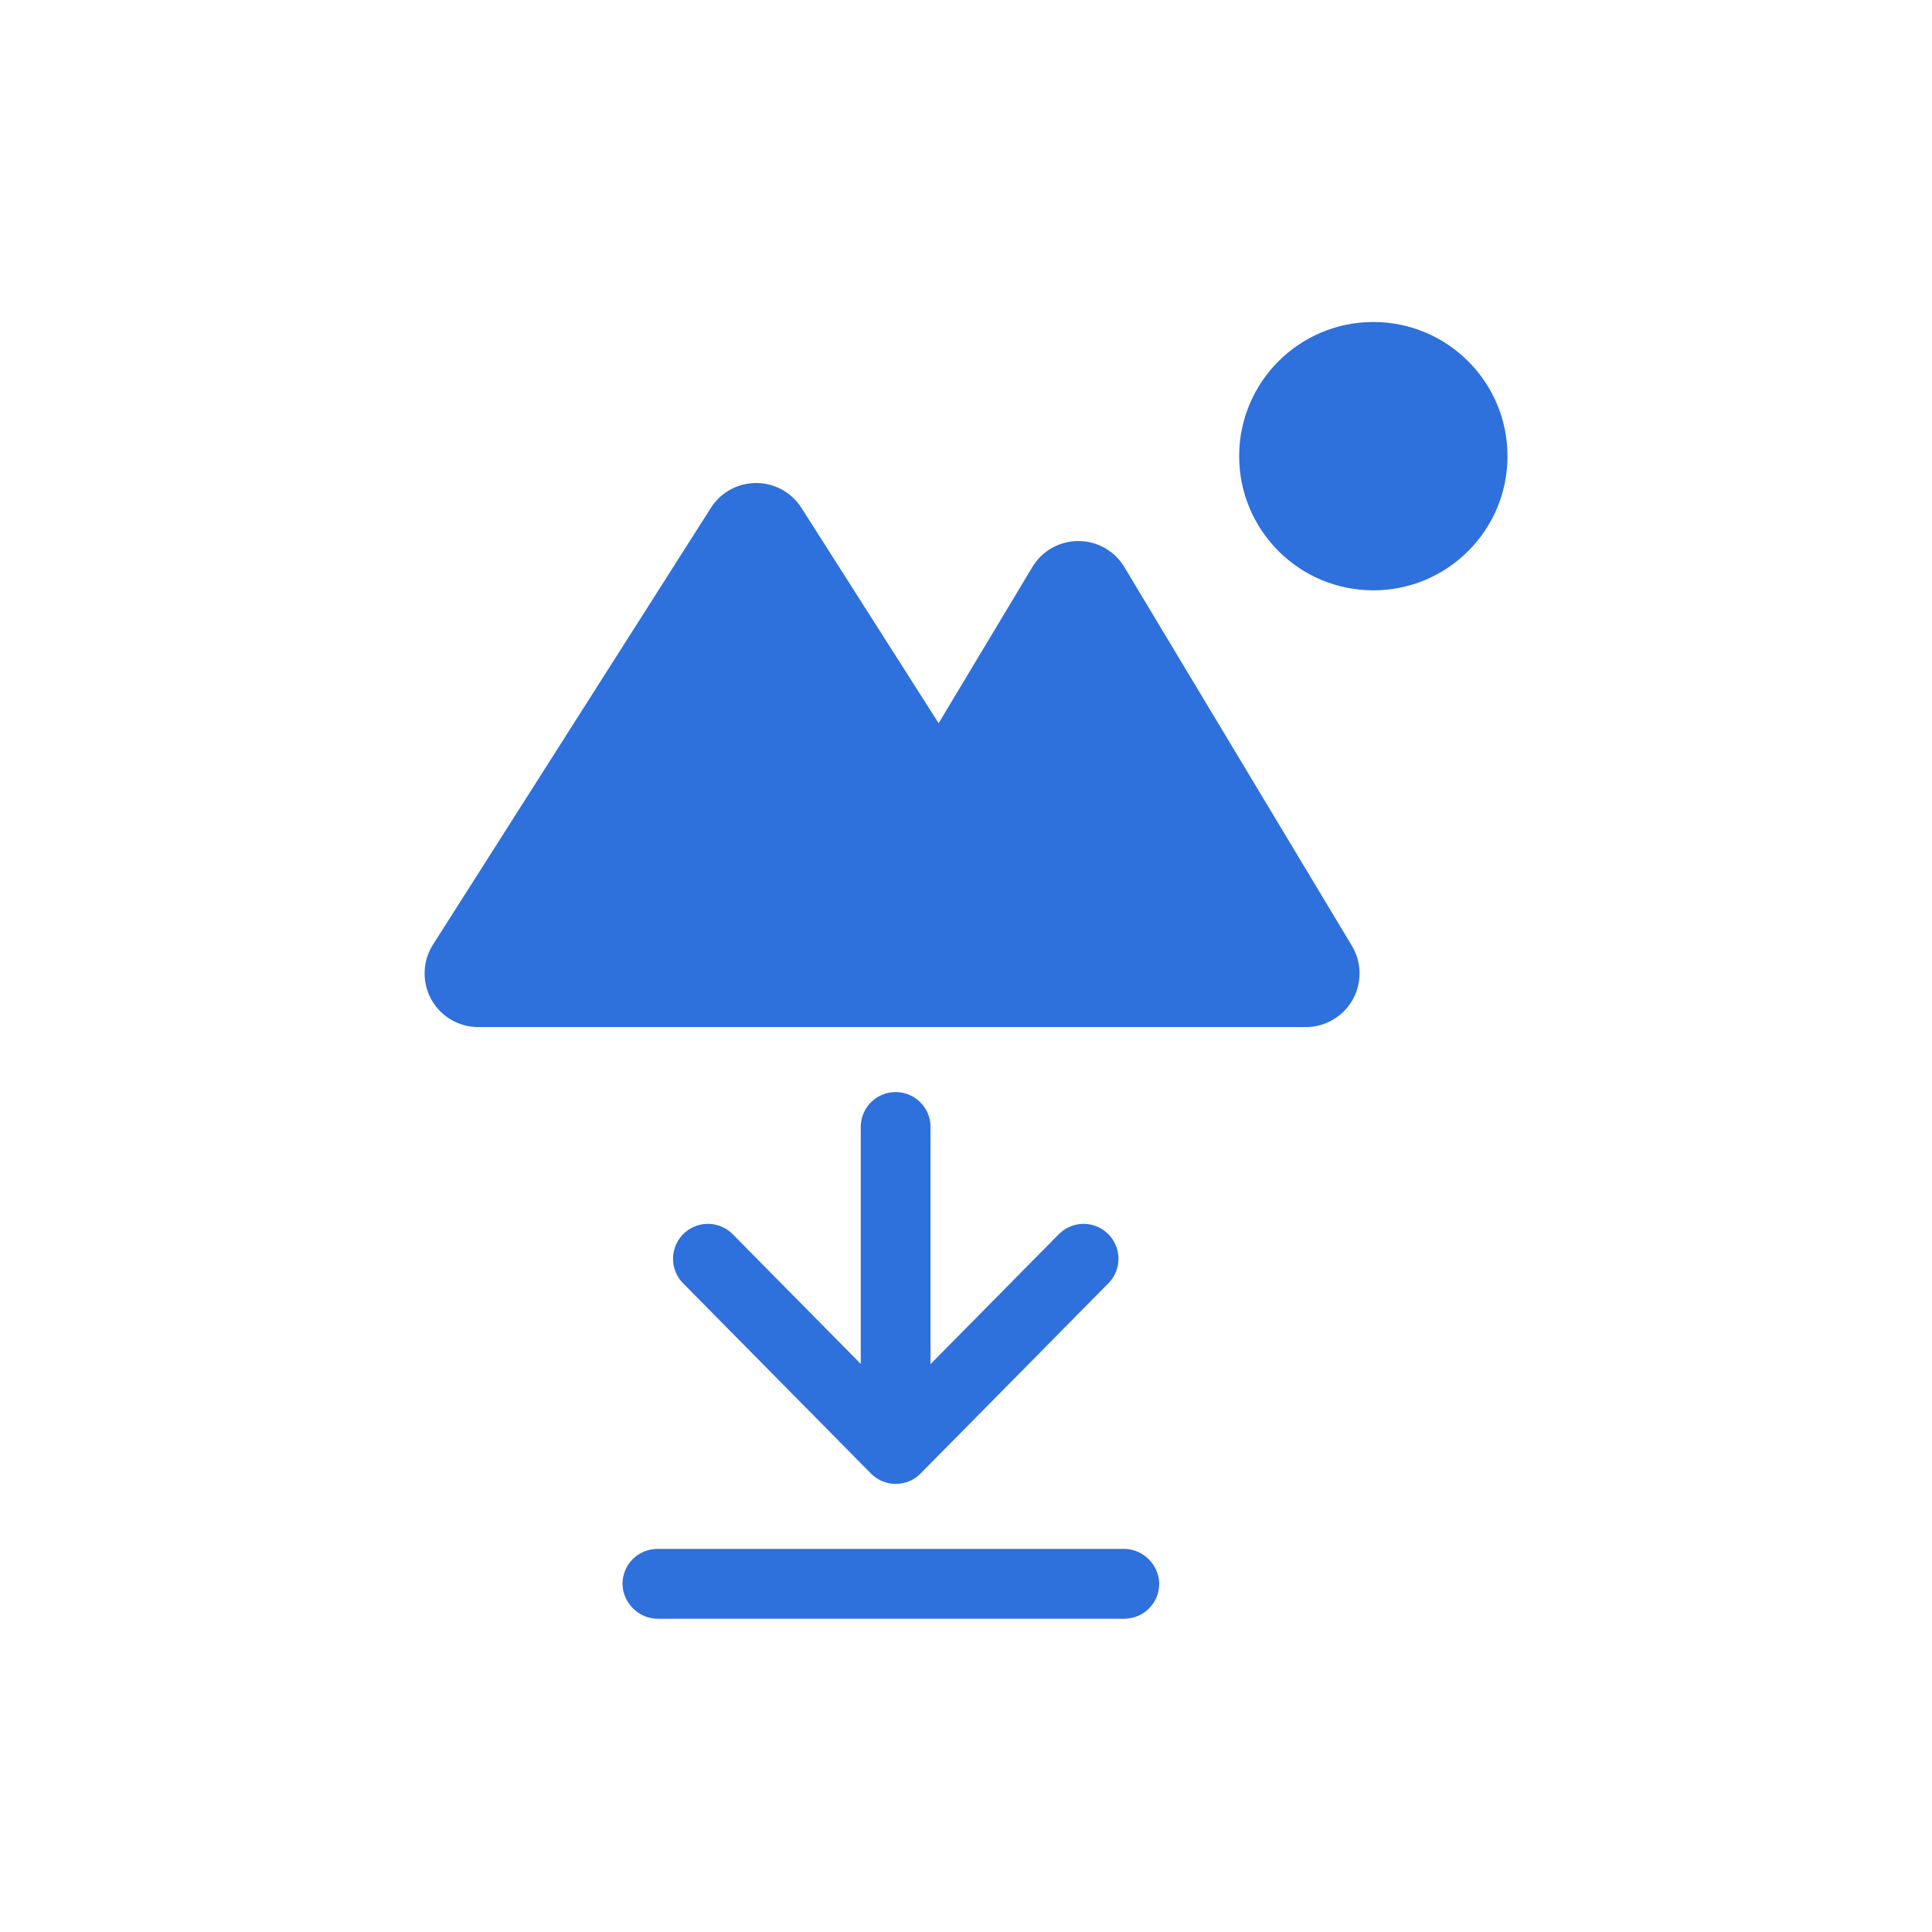
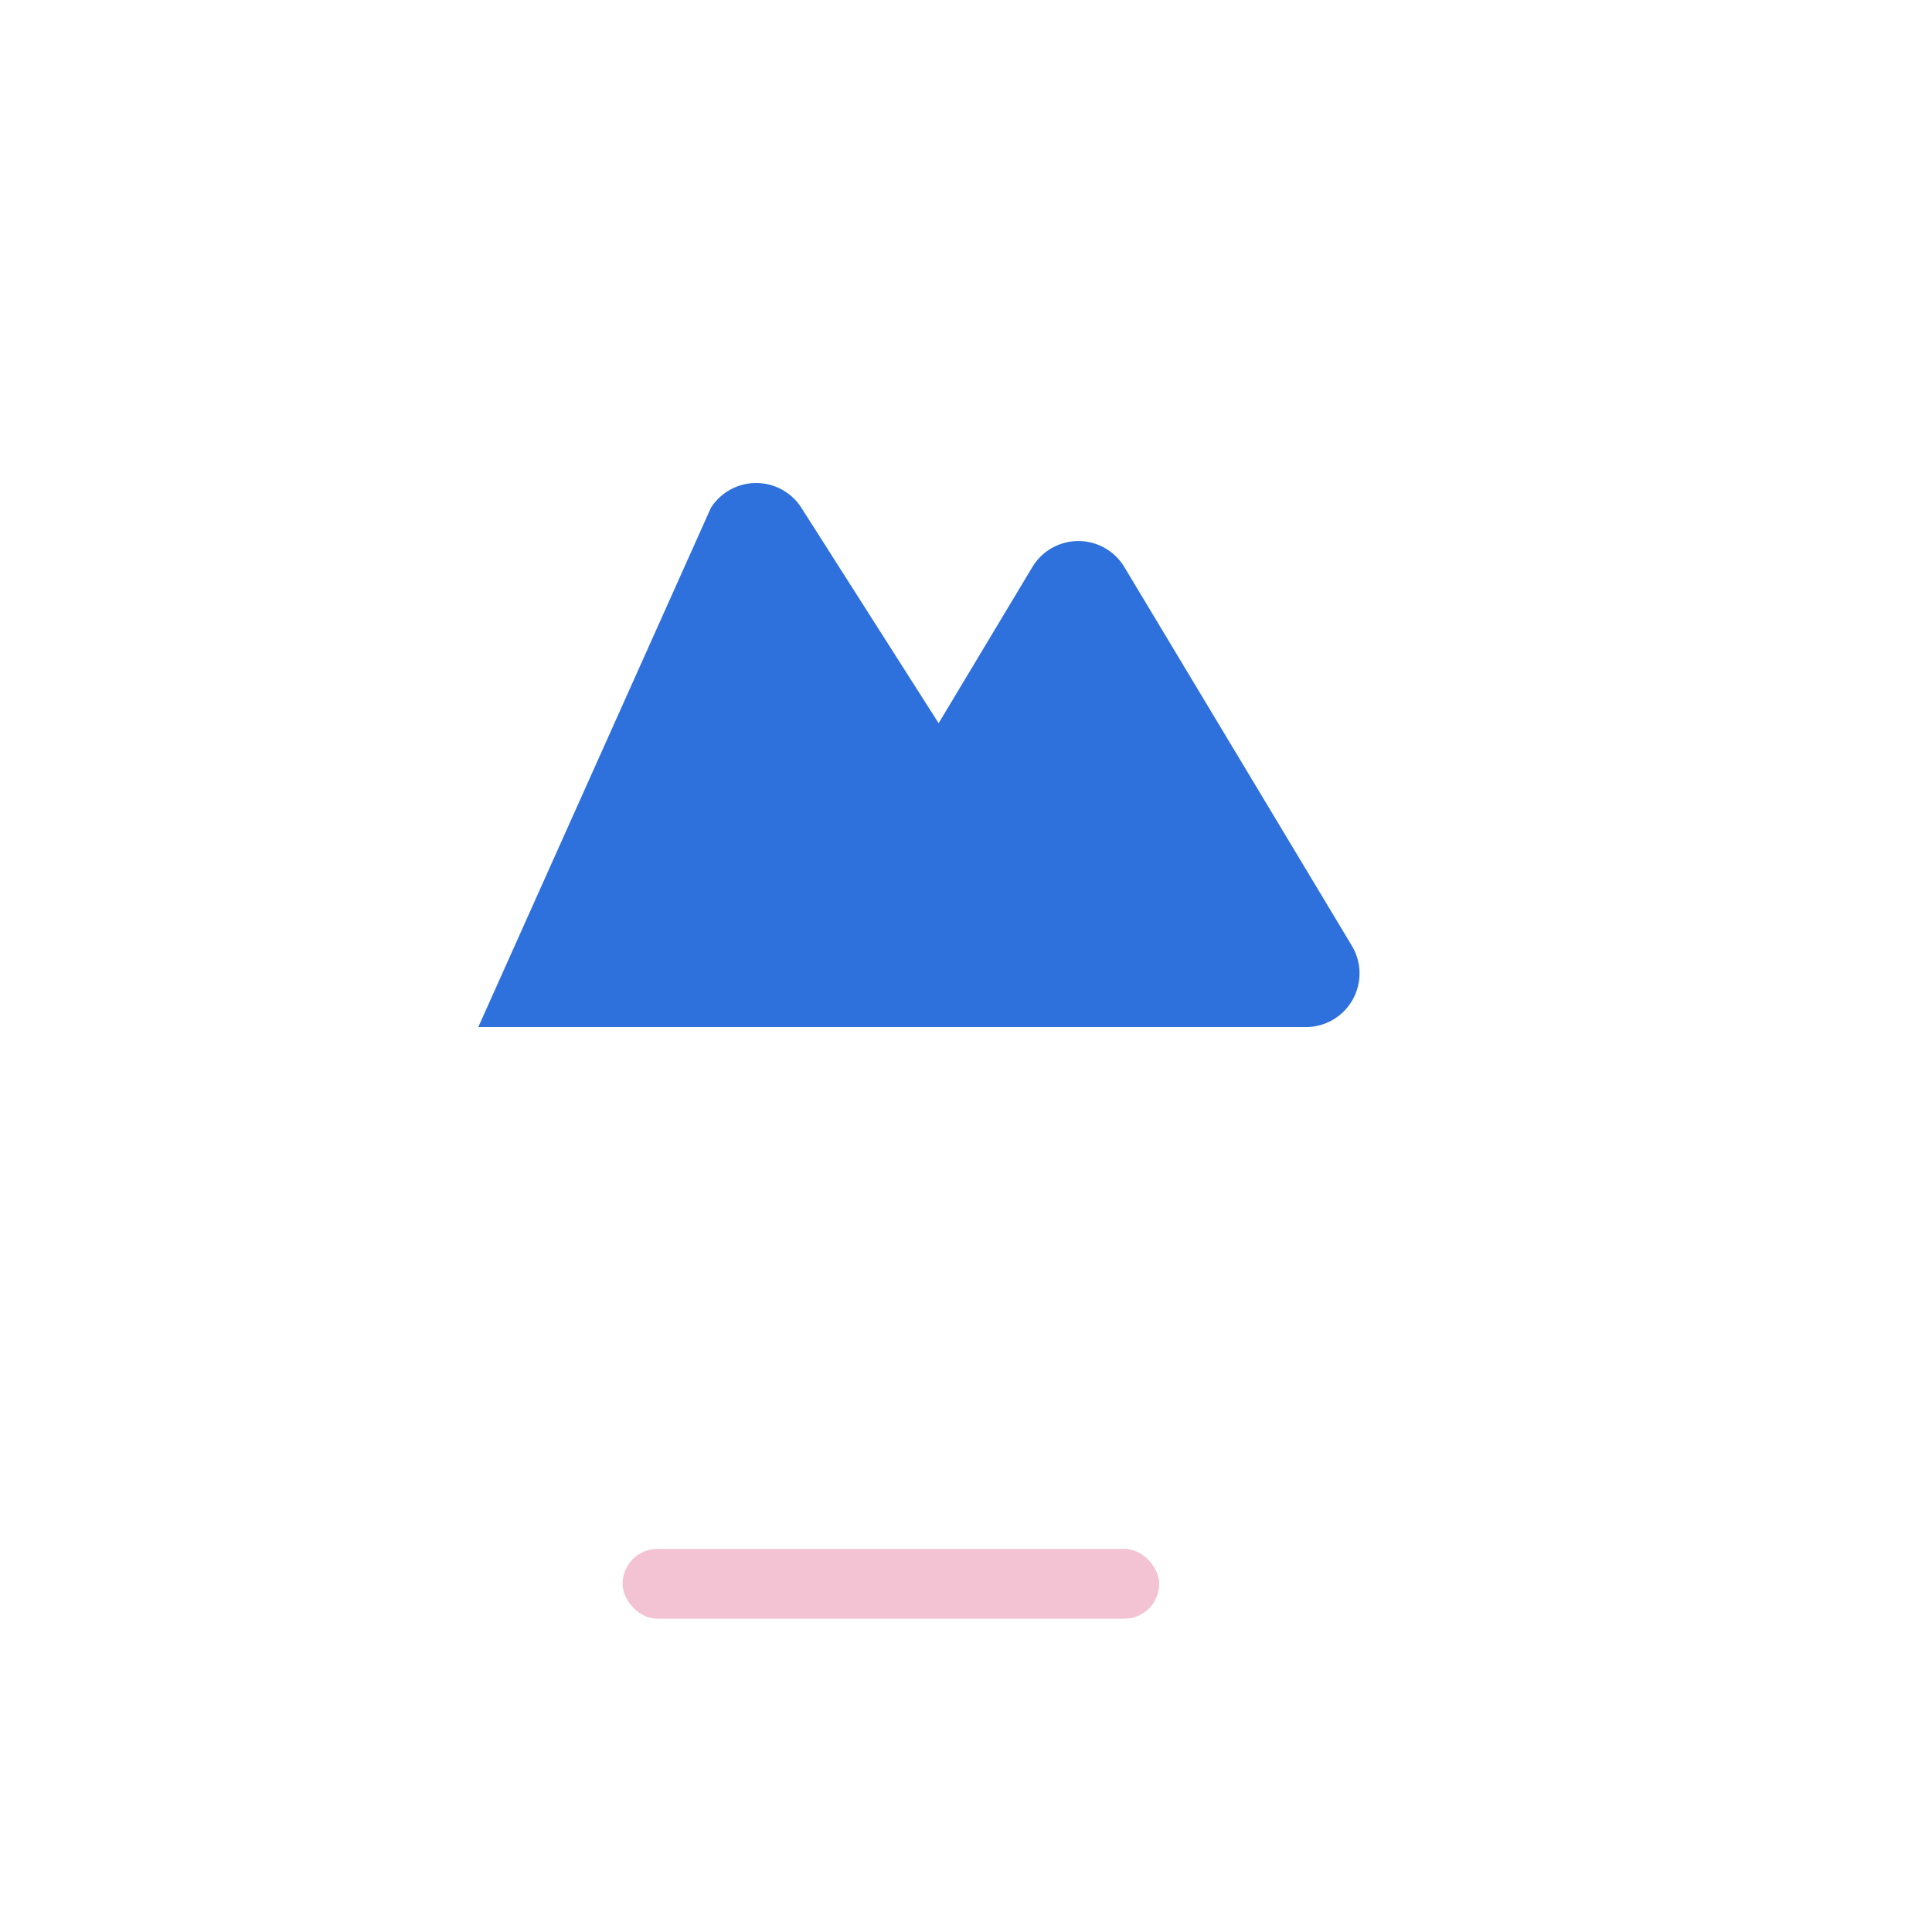
<svg xmlns="http://www.w3.org/2000/svg" width="36" height="36" viewBox="0 0 36 36">
  <g id="ico-downimg" transform="translate(-997 -367)" opacity="0.998">
    <rect id="사각형_6069" data-name="사각형 6069" width="36" height="36" rx="1" transform="translate(997 367)" fill="#d9d9d9" opacity="0" />
    <g id="그룹_2601" data-name="그룹 2601" transform="translate(994.09 365)">
-       <path id="합치기_2" data-name="합치기 2" d="M8.766,11H1.822A1,1,0,0,1,.978,9.464L6.156,1.326a1,1,0,0,1,1.688,0L10.4,5.338l1.746-2.909a1,1,0,0,1,1.715,0L18.1,9.485A1,1,0,0,1,17.234,11Z" transform="translate(10 10.138)" fill="#2e70dc" />
-       <circle id="타원_5" data-name="타원 5" cx="2.5" cy="2.5" r="2.5" transform="translate(26 8)" fill="#2e70dc" />
+       <path id="합치기_2" data-name="합치기 2" d="M8.766,11H1.822L6.156,1.326a1,1,0,0,1,1.688,0L10.4,5.338l1.746-2.909a1,1,0,0,1,1.715,0L18.1,9.485A1,1,0,0,1,17.234,11Z" transform="translate(10 10.138)" fill="#2e70dc" />
      <g id="그룹_21" data-name="그룹 21" transform="translate(-1130.355 -258.35)">
-         <path id="패스_3" data-name="패스 3" d="M1145.4,283.836l3.5,3.545,3.5-3.545" transform="translate(1.056 -0.031)" fill="none" stroke="#2e70dc" stroke-linecap="round" stroke-linejoin="round" stroke-width="1.3" />
-         <path id="패스_4" data-name="패스 4" d="M1148.944,286.709V280.74" transform="translate(1.01 0.609)" fill="none" stroke="#2e70dc" stroke-linecap="round" stroke-width="1.3" />
-       </g>
+         </g>
      <g id="사각형_32" data-name="사각형 32" transform="translate(14.51 30.862)" fill="#f4c3d3" stroke="#2e70dc" stroke-linecap="round" stroke-linejoin="round" stroke-width="1">
        <rect width="10" height="1.3" rx="0.65" stroke="none" />
-         <rect x="0.5" y="0.5" width="9" height="0.3" rx="0.15" fill="none" />
      </g>
    </g>
  </g>
</svg>